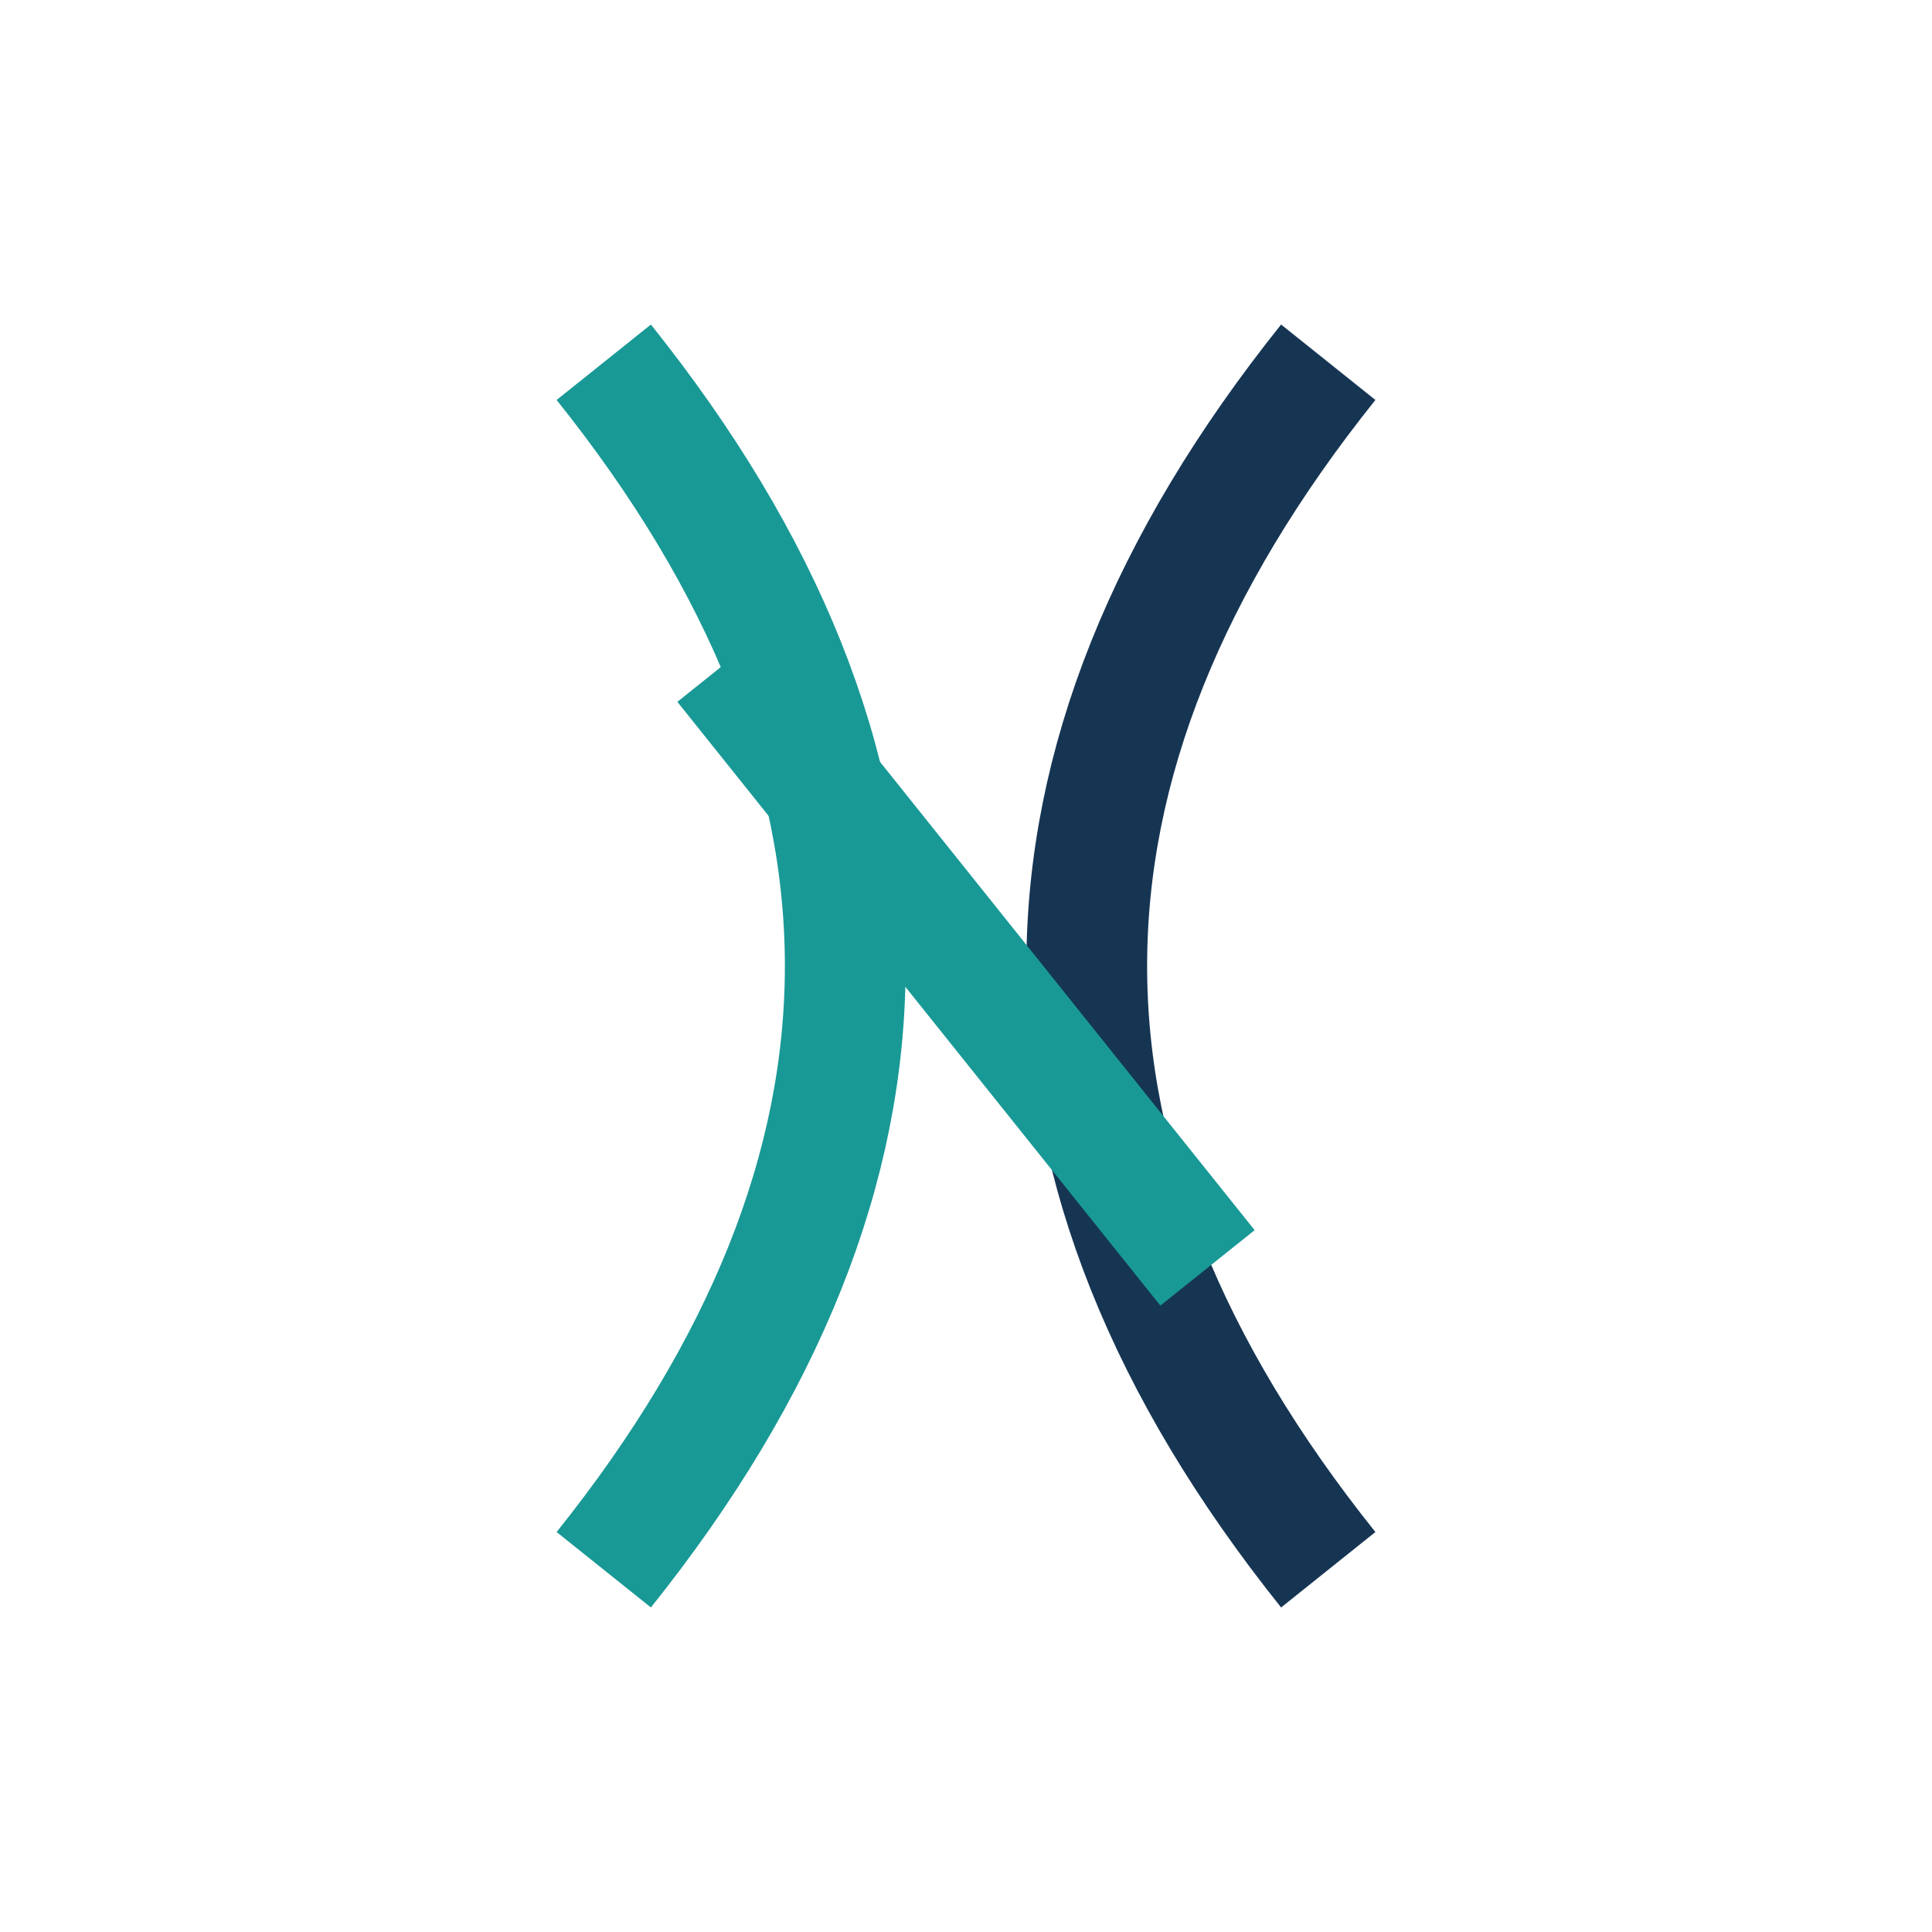
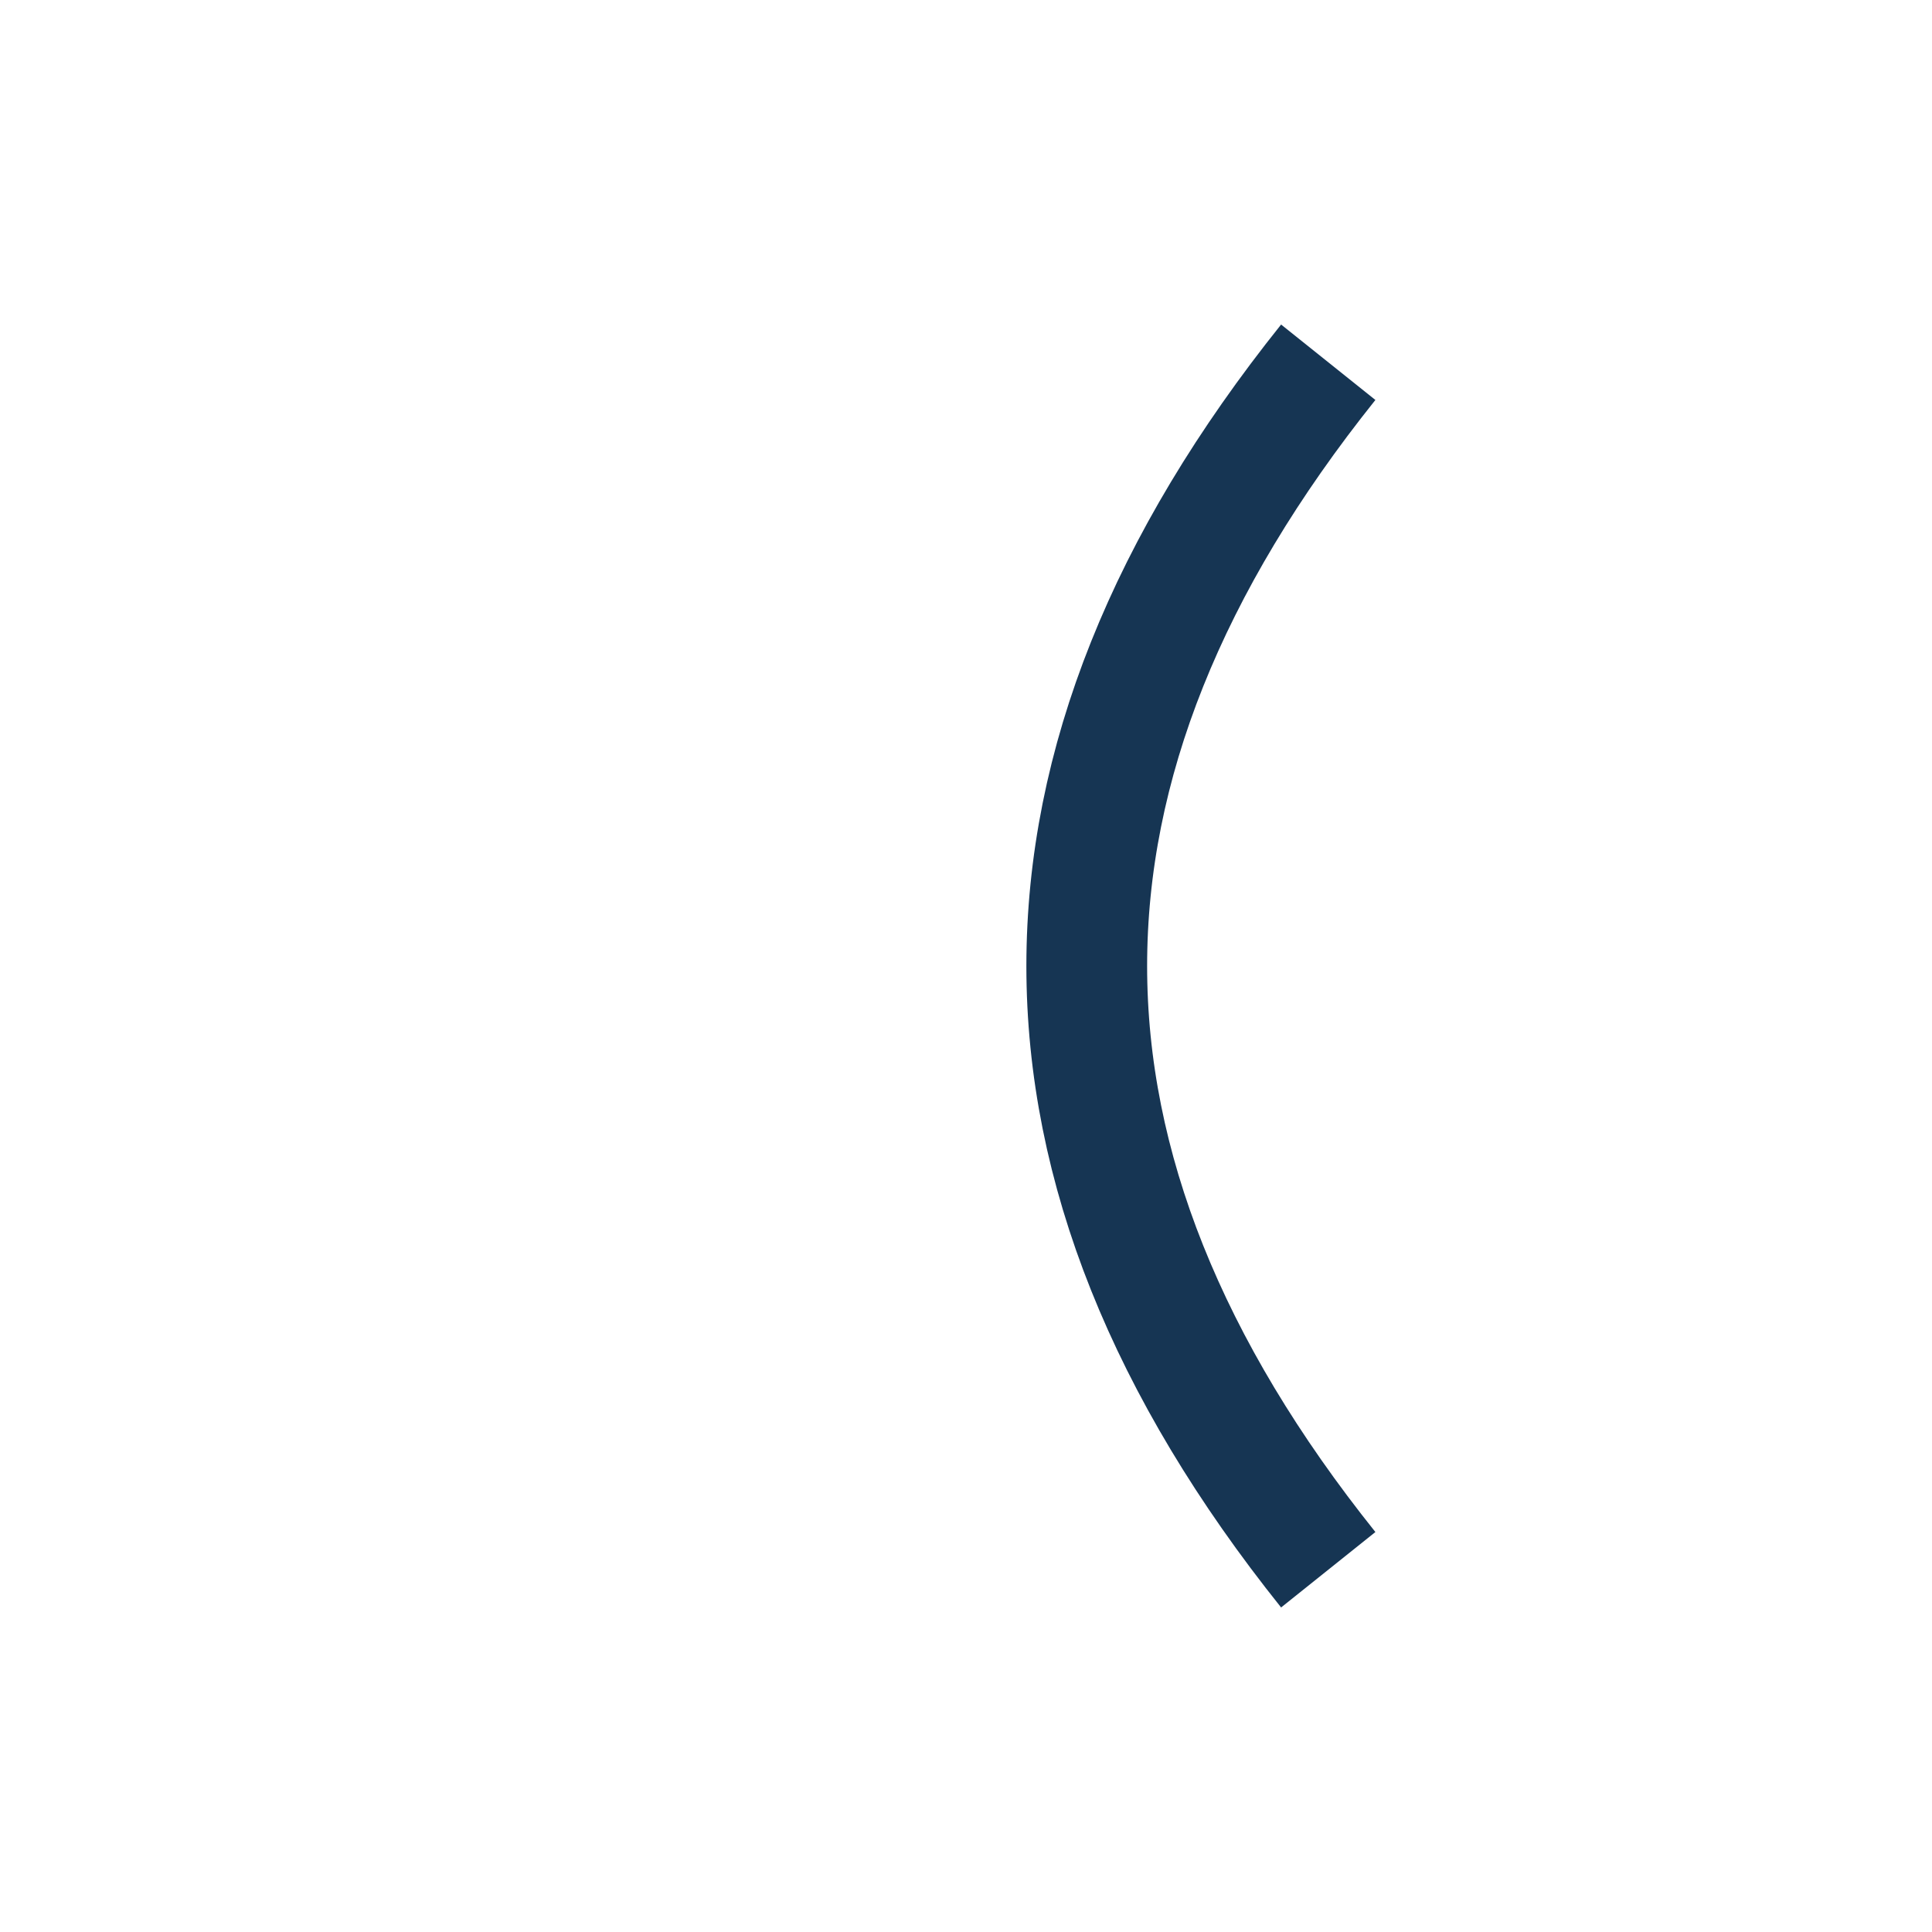
<svg xmlns="http://www.w3.org/2000/svg" width="32" height="32" viewBox="0 0 32 32">
-   <path d="M10 6Q18 16 10 26" fill="none" stroke="#199996" stroke-width="2" />
  <path d="M22 6Q14 16 22 26" fill="none" stroke="#163553" stroke-width="2" />
-   <line x1="12" y1="11" x2="20" y2="21" stroke="#199996" stroke-width="2" />
</svg>